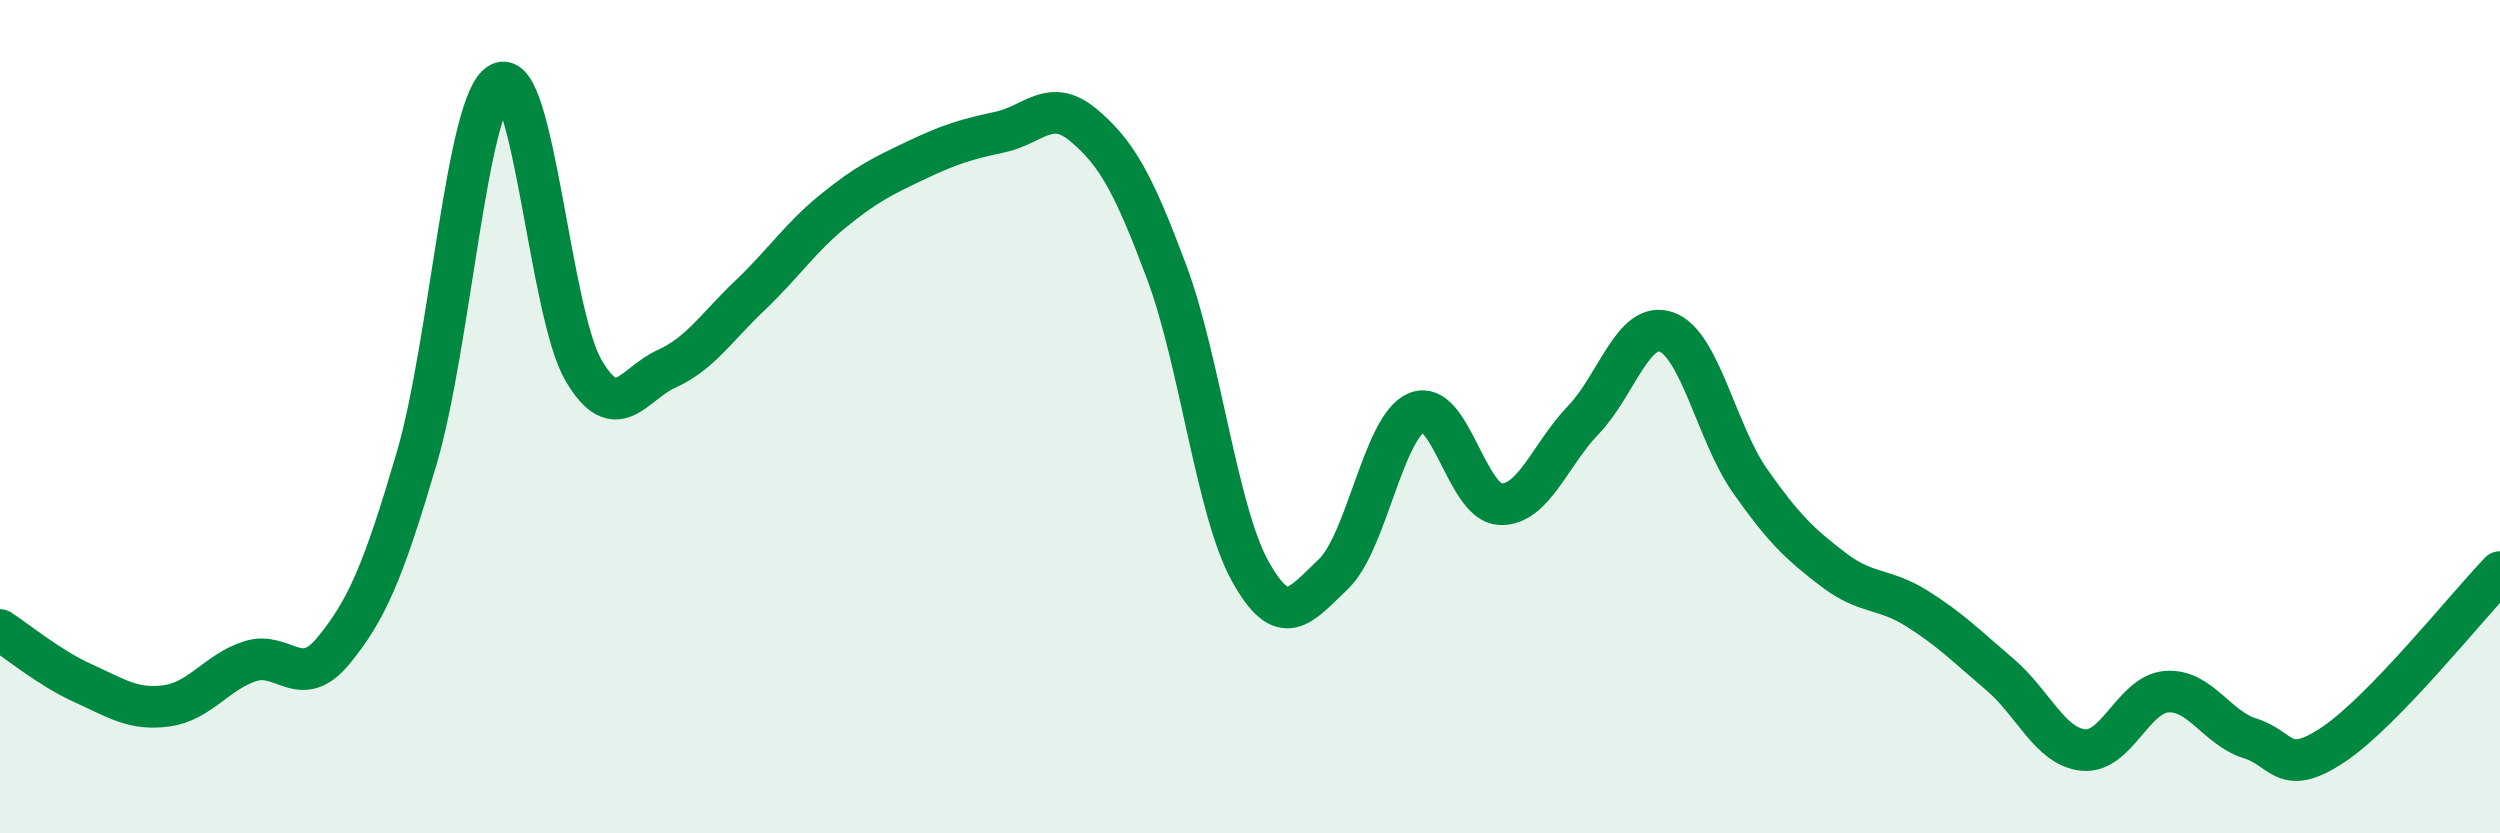
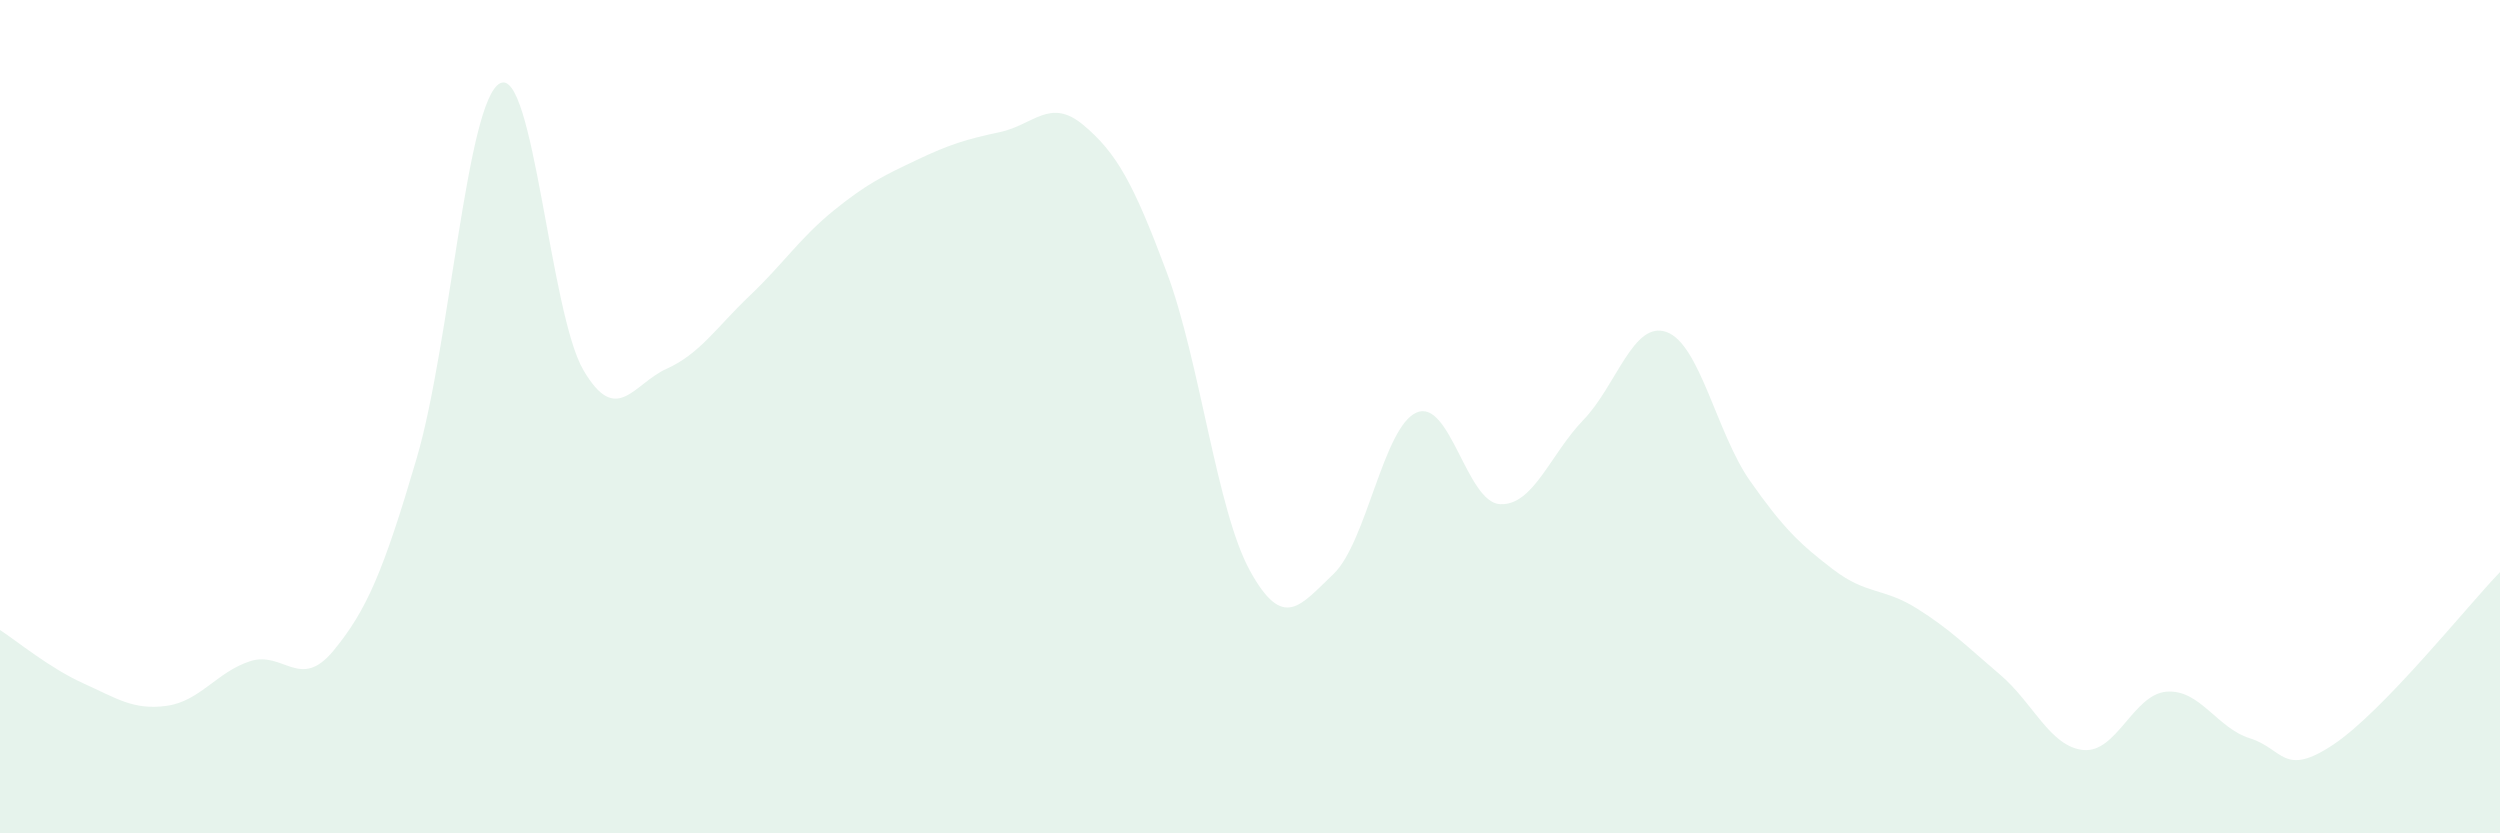
<svg xmlns="http://www.w3.org/2000/svg" width="60" height="20" viewBox="0 0 60 20">
  <path d="M 0,15.12 C 0.4,15.38 1.2,16.04 2,16.4 C 2.8,16.76 3.2,17.05 4,16.94 C 4.8,16.83 5.2,16.13 6,15.87 C 6.8,15.61 7.2,16.59 8,15.62 C 8.8,14.65 9.2,13.72 10,11 C 10.8,8.28 11.2,2.42 12,2 C 12.8,1.58 13.2,7.51 14,8.88 C 14.8,10.25 15.2,9.21 16,8.85 C 16.8,8.49 17.2,7.85 18,7.09 C 18.8,6.33 19.2,5.71 20,5.06 C 20.8,4.41 21.2,4.22 22,3.84 C 22.8,3.46 23.2,3.34 24,3.17 C 24.8,3 25.2,2.33 26,3 C 26.8,3.67 27.2,4.39 28,6.53 C 28.8,8.67 29.2,12.25 30,13.7 C 30.8,15.15 31.2,14.54 32,13.78 C 32.8,13.02 33.2,10.24 34,9.9 C 34.8,9.56 35.2,12.06 36,12.1 C 36.8,12.14 37.2,10.91 38,10.08 C 38.8,9.25 39.2,7.68 40,7.97 C 40.8,8.26 41.2,10.4 42,11.54 C 42.8,12.68 43.2,13.06 44,13.67 C 44.8,14.28 45.2,14.1 46,14.6 C 46.8,15.1 47.2,15.51 48,16.19 C 48.8,16.87 49.2,17.92 50,18 C 50.8,18.08 51.2,16.66 52,16.6 C 52.8,16.54 53.2,17.47 54,17.72 C 54.8,17.97 54.8,18.67 56,17.87 C 57.2,17.07 59.2,14.56 60,13.73L60 20L0 20Z" fill="#008740" opacity="0.1" stroke-linecap="round" stroke-linejoin="round" />
-   <path d="M 0,15.12 C 0.4,15.38 1.2,16.04 2,16.4 C 2.8,16.76 3.2,17.05 4,16.94 C 4.8,16.83 5.2,16.13 6,15.87 C 6.8,15.61 7.2,16.59 8,15.62 C 8.8,14.65 9.2,13.72 10,11 C 10.8,8.28 11.2,2.42 12,2 C 12.8,1.58 13.2,7.51 14,8.88 C 14.8,10.25 15.2,9.21 16,8.85 C 16.8,8.49 17.2,7.85 18,7.09 C 18.8,6.33 19.2,5.71 20,5.06 C 20.8,4.41 21.2,4.22 22,3.84 C 22.8,3.46 23.2,3.34 24,3.17 C 24.8,3 25.2,2.33 26,3 C 26.8,3.67 27.2,4.39 28,6.53 C 28.8,8.67 29.2,12.25 30,13.7 C 30.8,15.15 31.2,14.54 32,13.78 C 32.8,13.02 33.2,10.24 34,9.9 C 34.8,9.56 35.2,12.06 36,12.1 C 36.8,12.14 37.2,10.91 38,10.08 C 38.8,9.25 39.2,7.68 40,7.97 C 40.8,8.26 41.2,10.4 42,11.54 C 42.8,12.68 43.2,13.06 44,13.67 C 44.8,14.28 45.2,14.1 46,14.6 C 46.8,15.1 47.2,15.51 48,16.19 C 48.8,16.87 49.2,17.92 50,18 C 50.8,18.08 51.2,16.66 52,16.6 C 52.8,16.54 53.2,17.47 54,17.72 C 54.8,17.97 54.8,18.67 56,17.87 C 57.2,17.07 59.2,14.56 60,13.73" stroke="#008740" stroke-width="1" fill="none" stroke-linecap="round" stroke-linejoin="round" />
</svg>